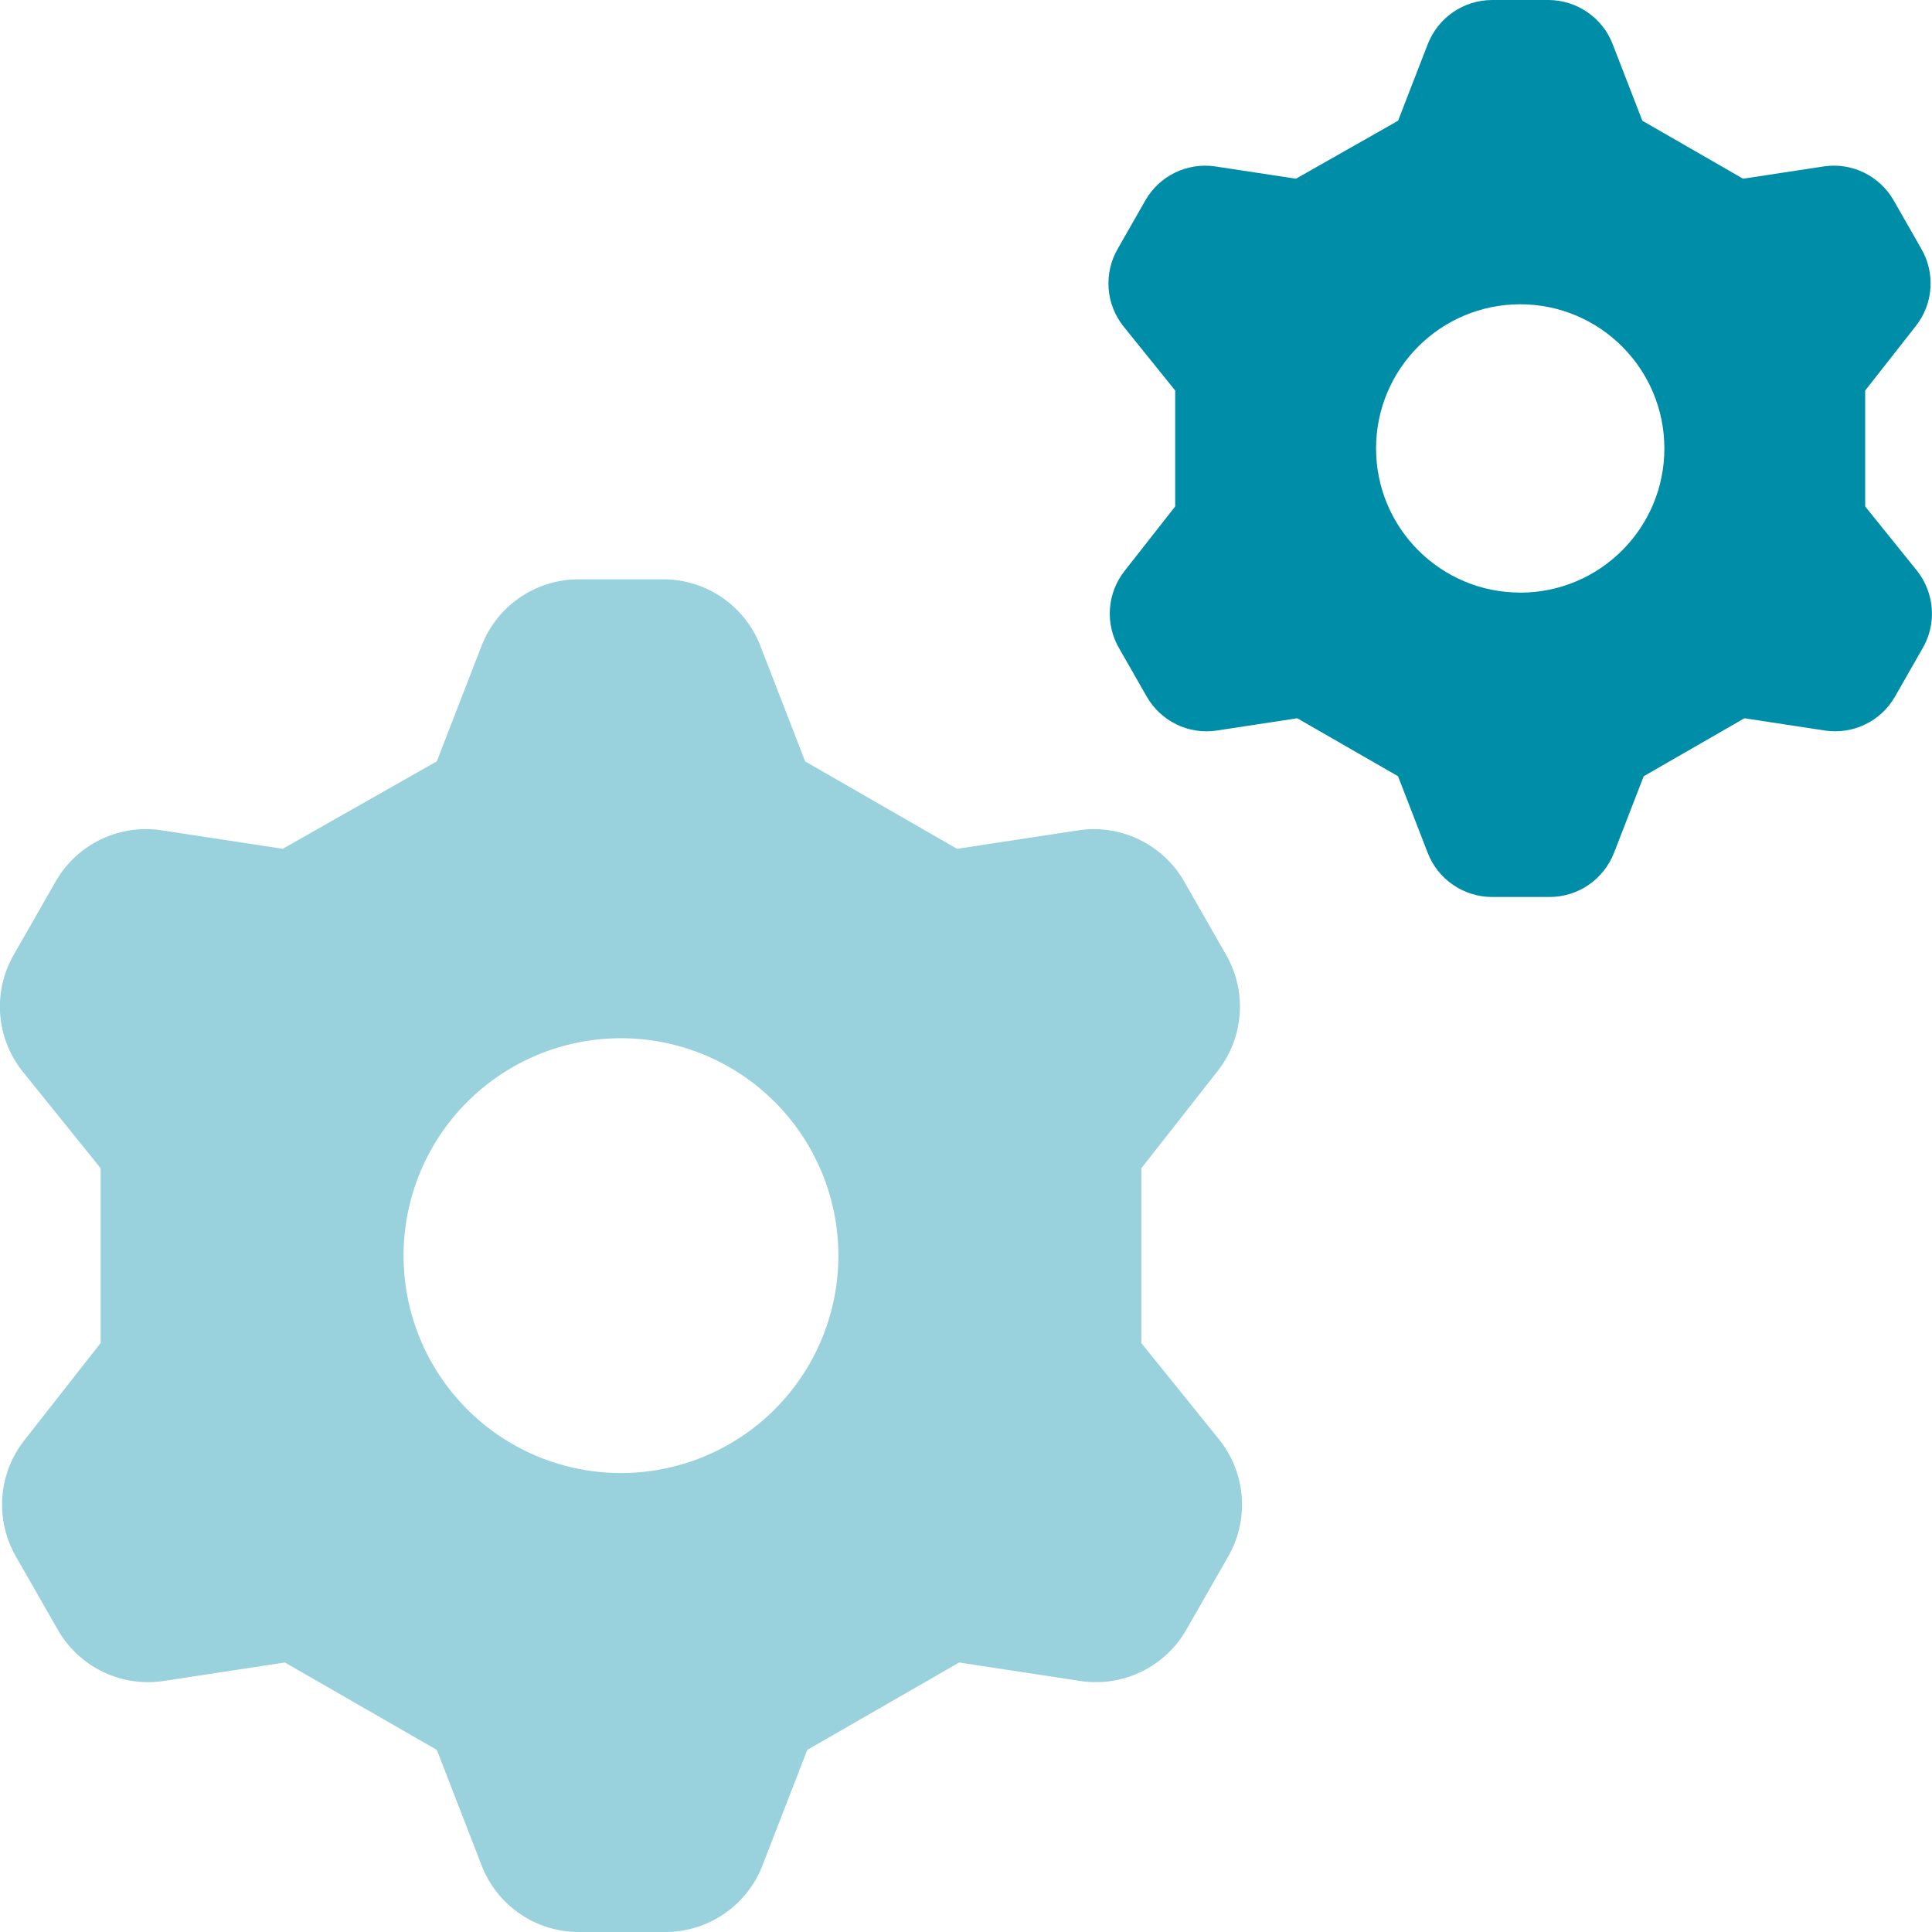
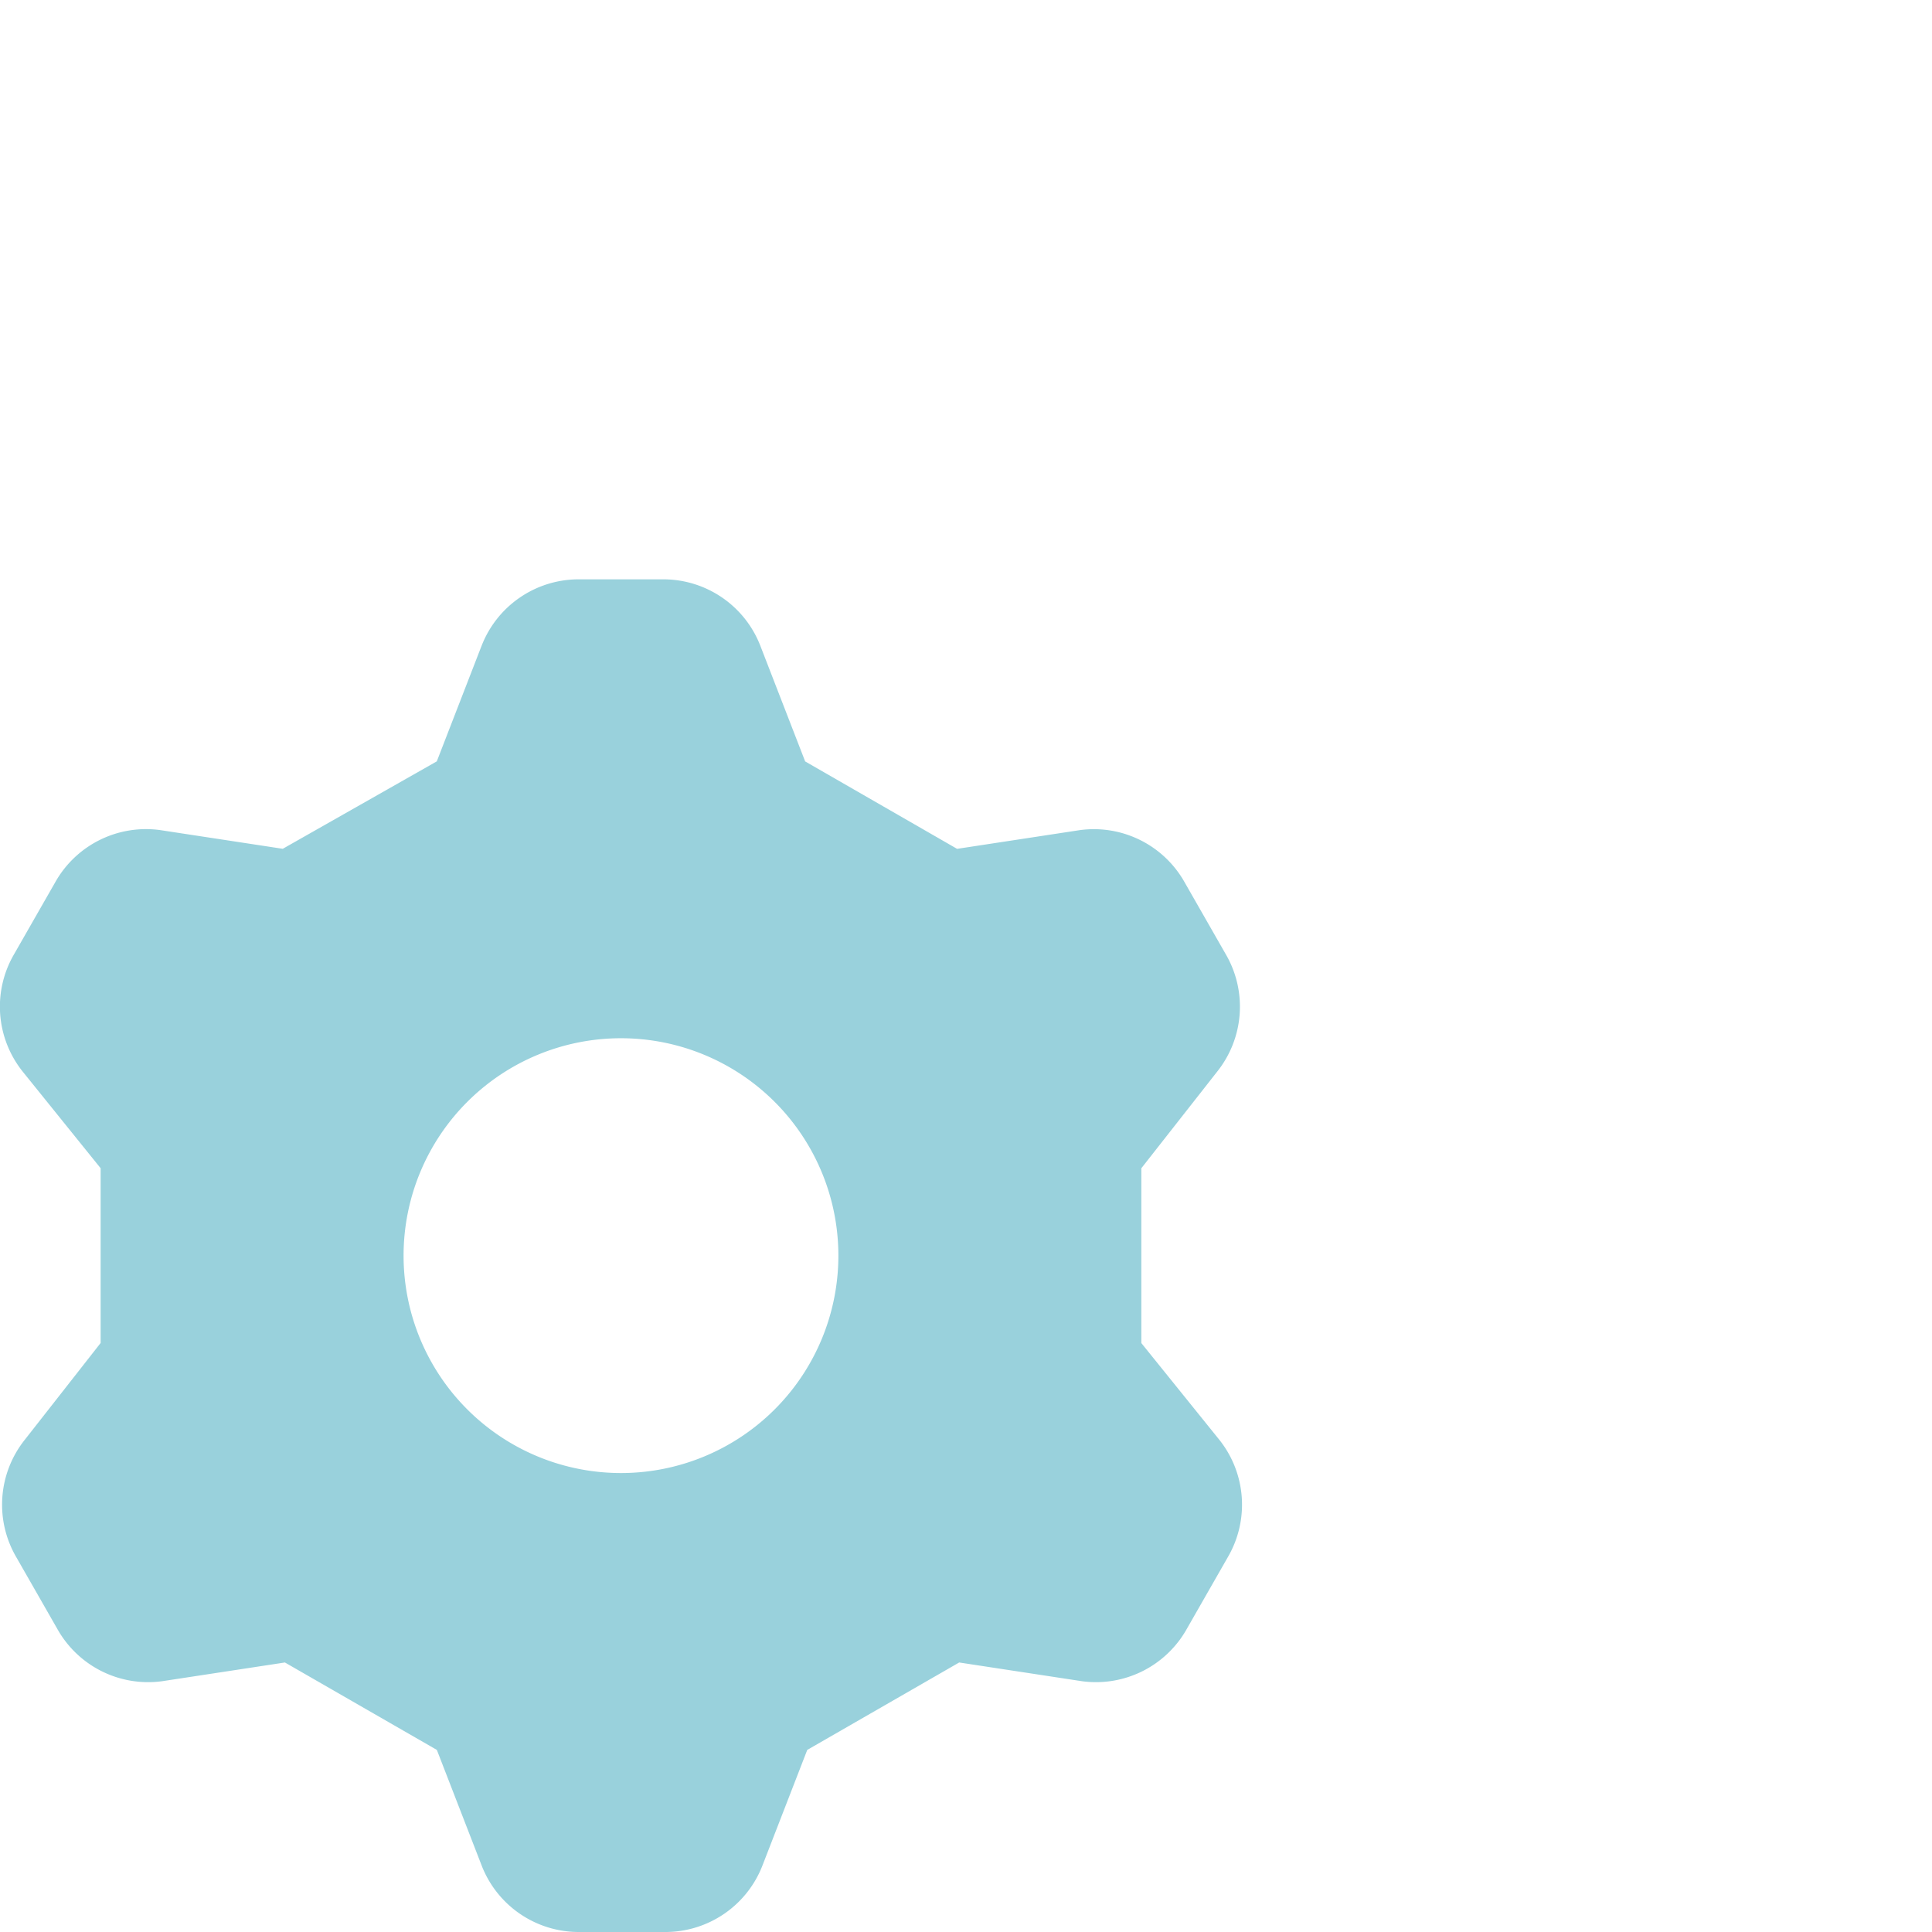
<svg xmlns="http://www.w3.org/2000/svg" fill="none" height="36" width="36" fill-rule="evenodd">
  <path fill="#99d1dc" d="M8.973 12.035l-.834 2.152-2.87 1.629-2.288-.349a1.94 1.94 0 0 0-1.939.95l-.776 1.357a1.94 1.94 0 0 0-.263 1.12 1.94 1.94 0 0 0 .418 1.071l1.454 1.803v3.257L.461 26.829a1.94 1.94 0 0 0-.155 2.191l.776 1.357a1.94 1.94 0 0 0 1.939.95l2.288-.349 2.831 1.629.834 2.152A1.94 1.94 0 0 0 10.776 36h1.629a1.94 1.94 0 0 0 1.803-1.241l.834-2.152 2.831-1.629 2.288.349a1.94 1.94 0 0 0 1.939-.95l.776-1.357a1.94 1.94 0 0 0-.155-2.191l-1.454-1.803v-3.257l1.415-1.803a1.94 1.94 0 0 0 .155-2.191l-.776-1.357a1.94 1.94 0 0 0-1.939-.95l-2.288.349-2.831-1.629-.834-2.152a1.94 1.94 0 0 0-1.803-1.241h-1.59a1.94 1.94 0 0 0-1.803 1.241zm2.598 15.413a4.05 4.05 0 1 0 0-8.102 4.05 4.05 0 1 0 0 8.102z" />
-   <path fill="#008da8" d="M26.604.823l-.553 1.427-1.903 1.08-1.517-.231c-.253-.034-.51.007-.739.119s-.419.29-.547.511l-.514.9c-.132.224-.192.483-.174.742s.115.507.277.71l.964 1.196v2.16l-.939 1.196c-.162.203-.259.451-.277.71s.042.518.174.742l.514.9c.128.221.318.398.547.511s.486.154.739.119l1.517-.231 1.877 1.08.553 1.427c.093.242.257.449.471.596s.466.226.725.227h1.08c.259-.001.512-.08.725-.227s.377-.355.471-.596l.553-1.427 1.877-1.08 1.517.231c.253.034.51-.007.739-.119s.419-.29.547-.511l.514-.9c.132-.224.193-.483.174-.742s-.115-.507-.277-.71l-.964-1.196v-2.16l.939-1.196c.162-.203.259-.451.277-.71s-.042-.518-.174-.742l-.514-.9c-.128-.221-.318-.398-.547-.511s-.486-.154-.739-.119l-1.517.231-1.877-1.08L30.05.823c-.093-.242-.257-.449-.471-.596S29.113.001 28.854 0H27.8c-.259.001-.512.08-.725.227s-.377.355-.471.596zm1.723 10.22c1.484 0 2.686-1.203 2.686-2.686S29.811 5.67 28.327 5.67s-2.686 1.203-2.686 2.686 1.203 2.686 2.686 2.686z" />
</svg>